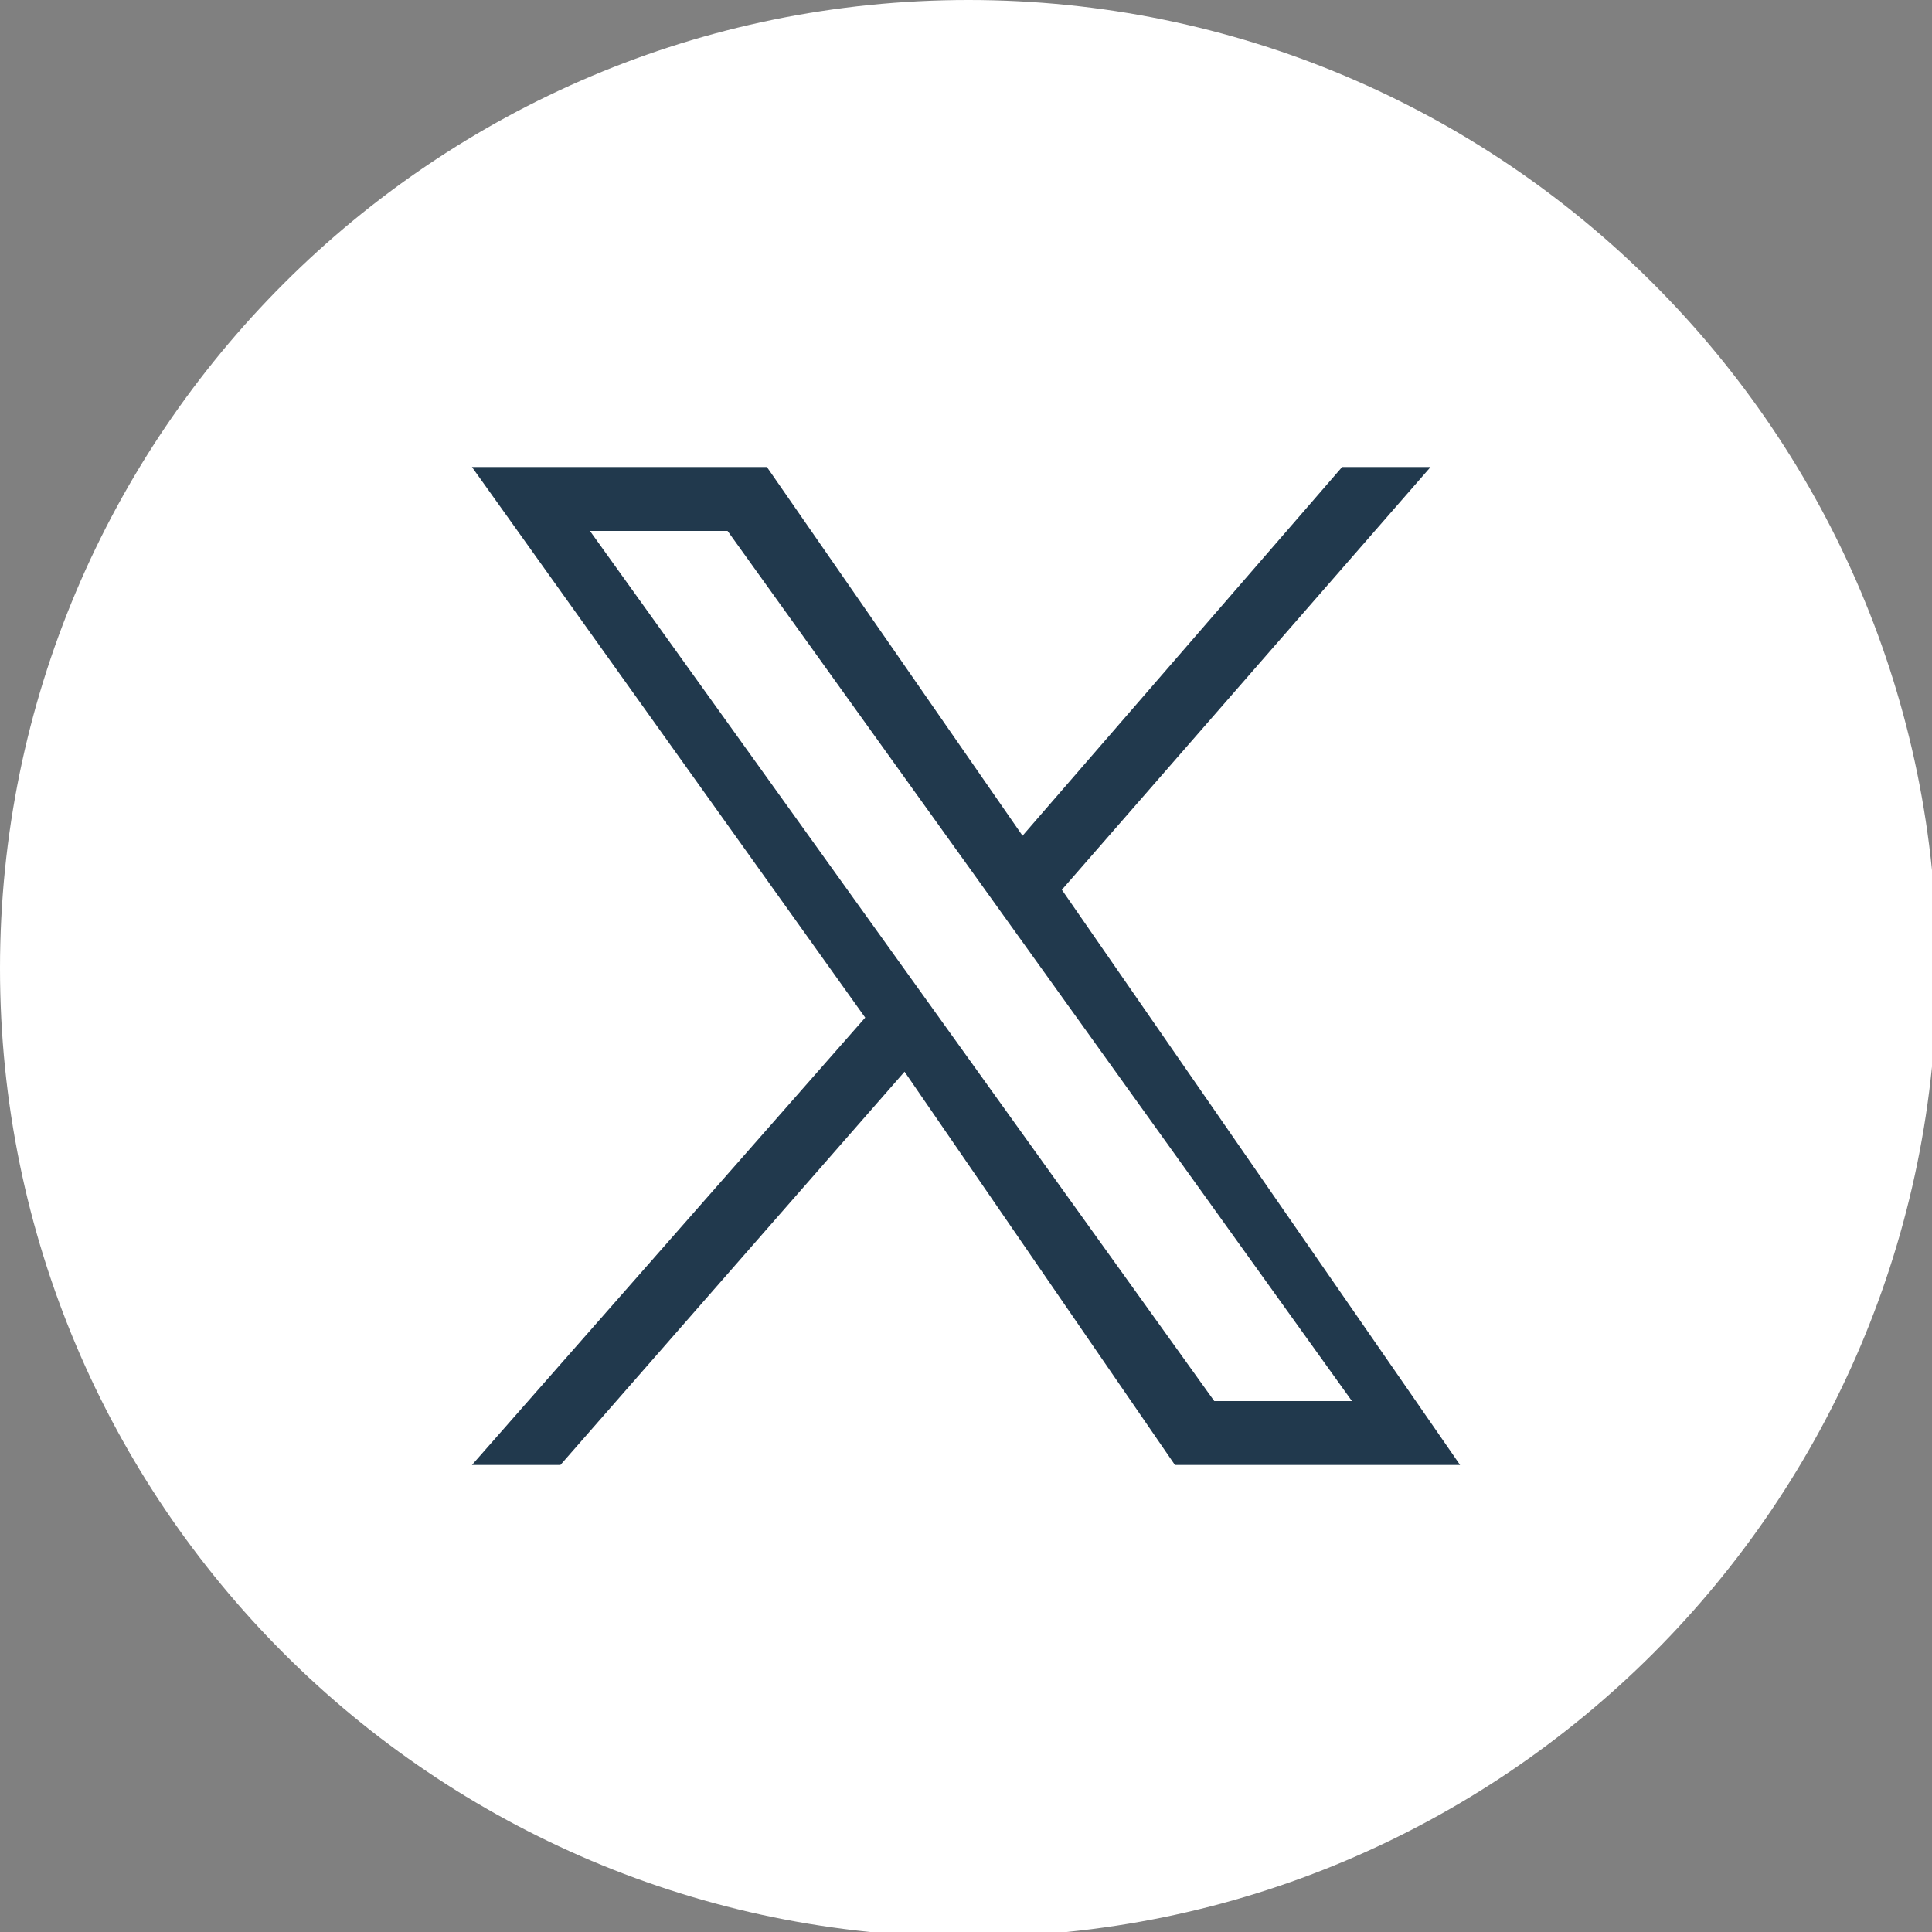
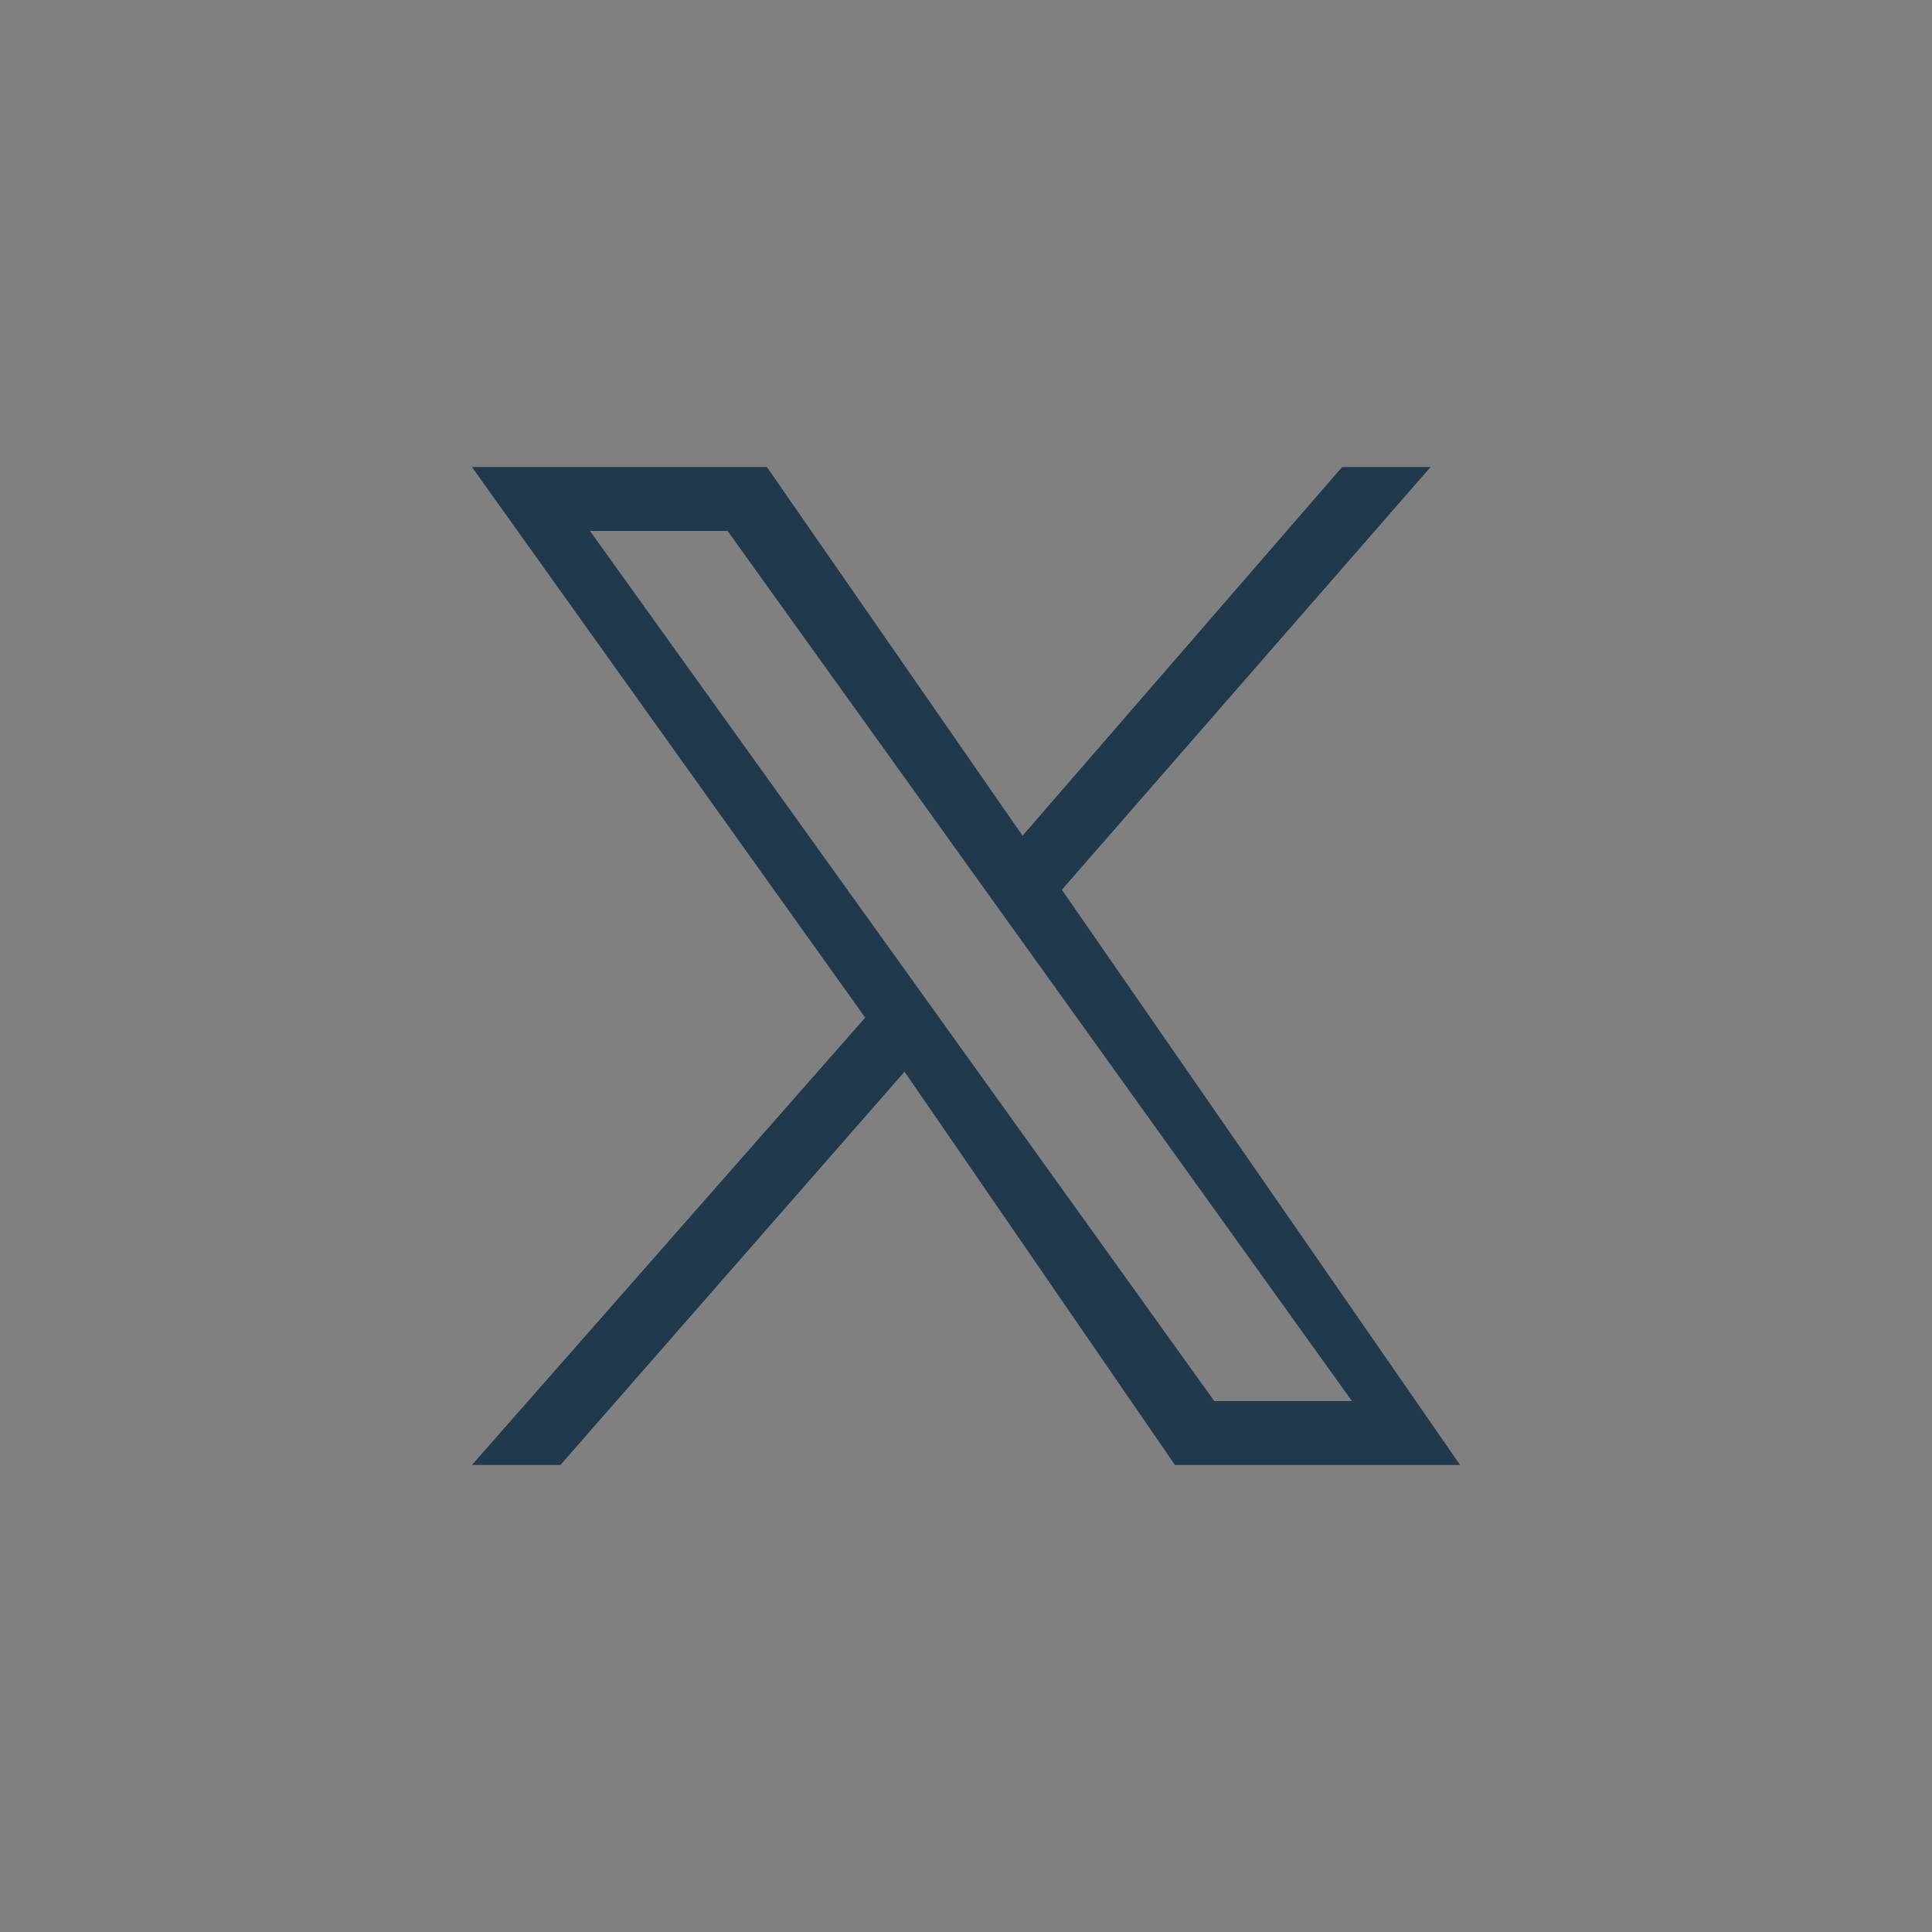
<svg xmlns="http://www.w3.org/2000/svg" width="42" height="42" viewBox="0 0 42 42" fill="none">
  <rect x="0" y="0" width="42" height="42" fill="#808080" stroke="none" />
  <g clip-path="url(#clip0_33_1599)">
-     <path d="M21.053 42.107C32.681 42.107 42.107 32.681 42.107 21.053C42.107 9.426 32.681 0 21.053 0C9.426 0 0 9.426 0 21.053C0 32.681 9.426 42.107 21.053 42.107Z" fill="white" />
    <path d="M31.099 10.153H29.176L22.229 18.168L16.672 10.153H10.26L18.809 22.122L10.26 31.847H12.183L19.664 23.298L25.542 31.847H31.741L23.084 19.343L31.099 10.153ZM29.39 30.458H26.397L12.825 11.542H15.817L29.39 30.458Z" fill="#21394D" />
  </g>
  <defs>
    <clipPath id="clip0_33_1599">
      <rect width="42" height="42" fill="white" />
    </clipPath>
  </defs>
</svg>